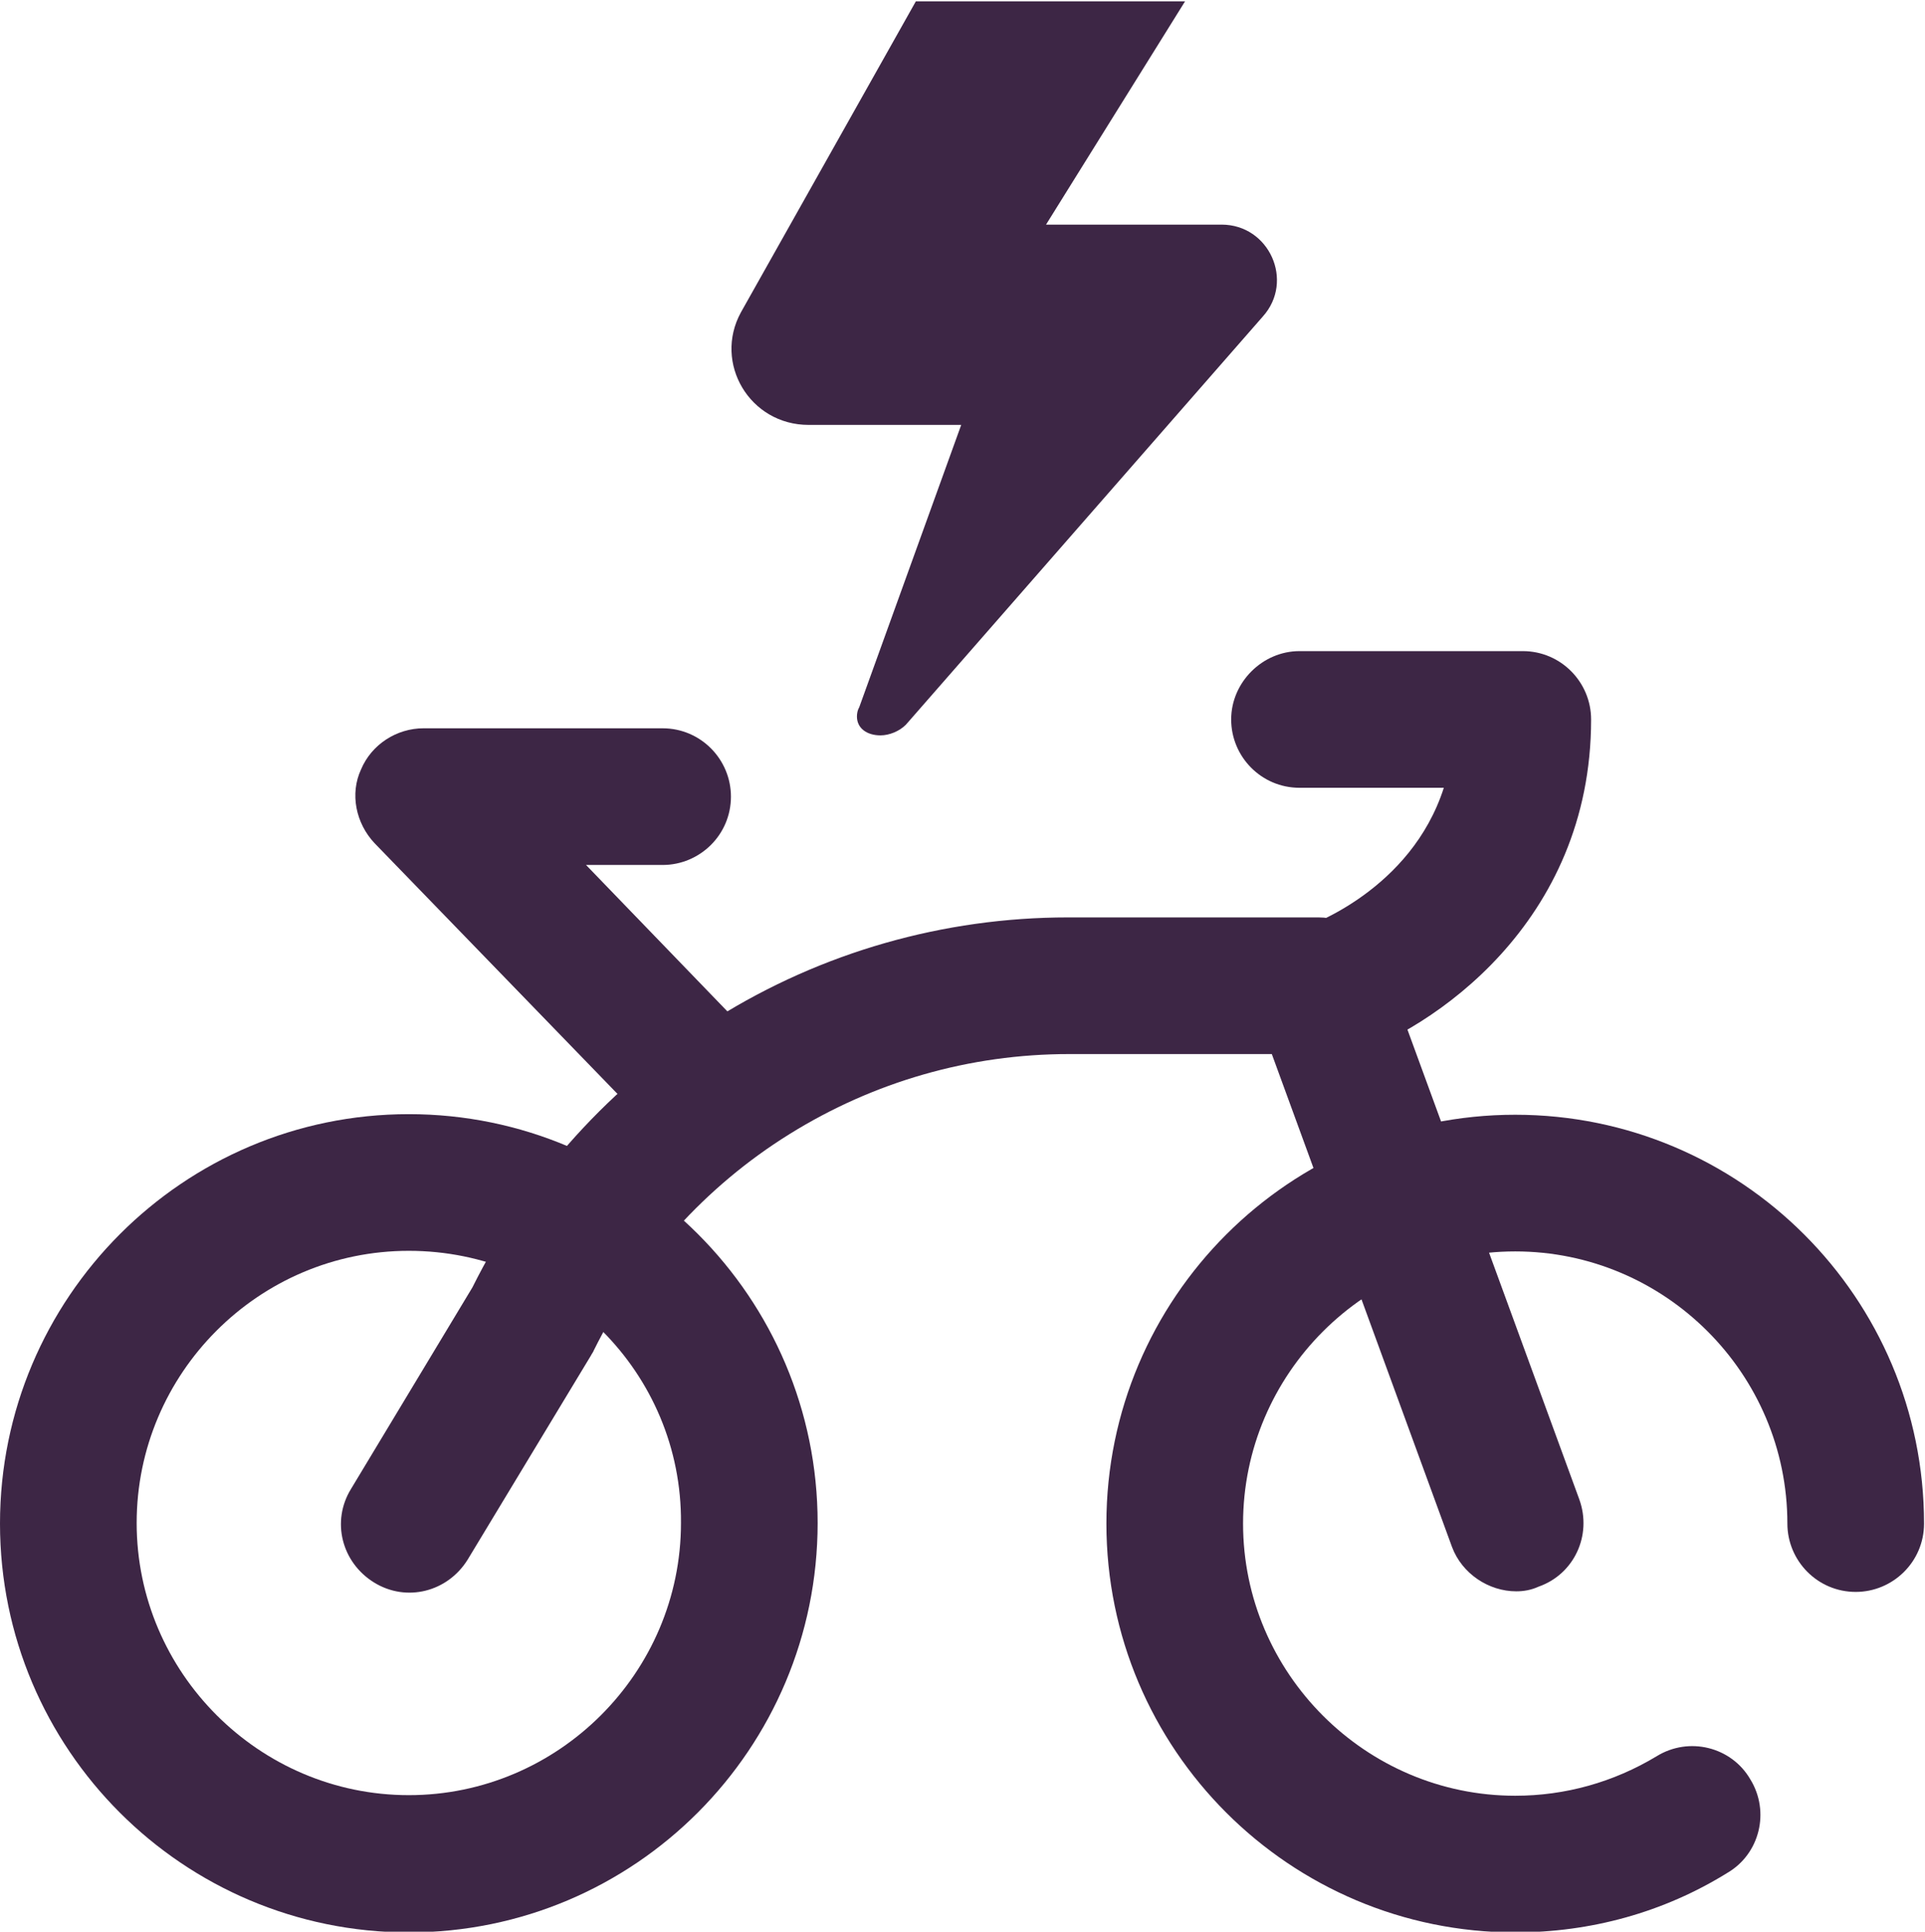
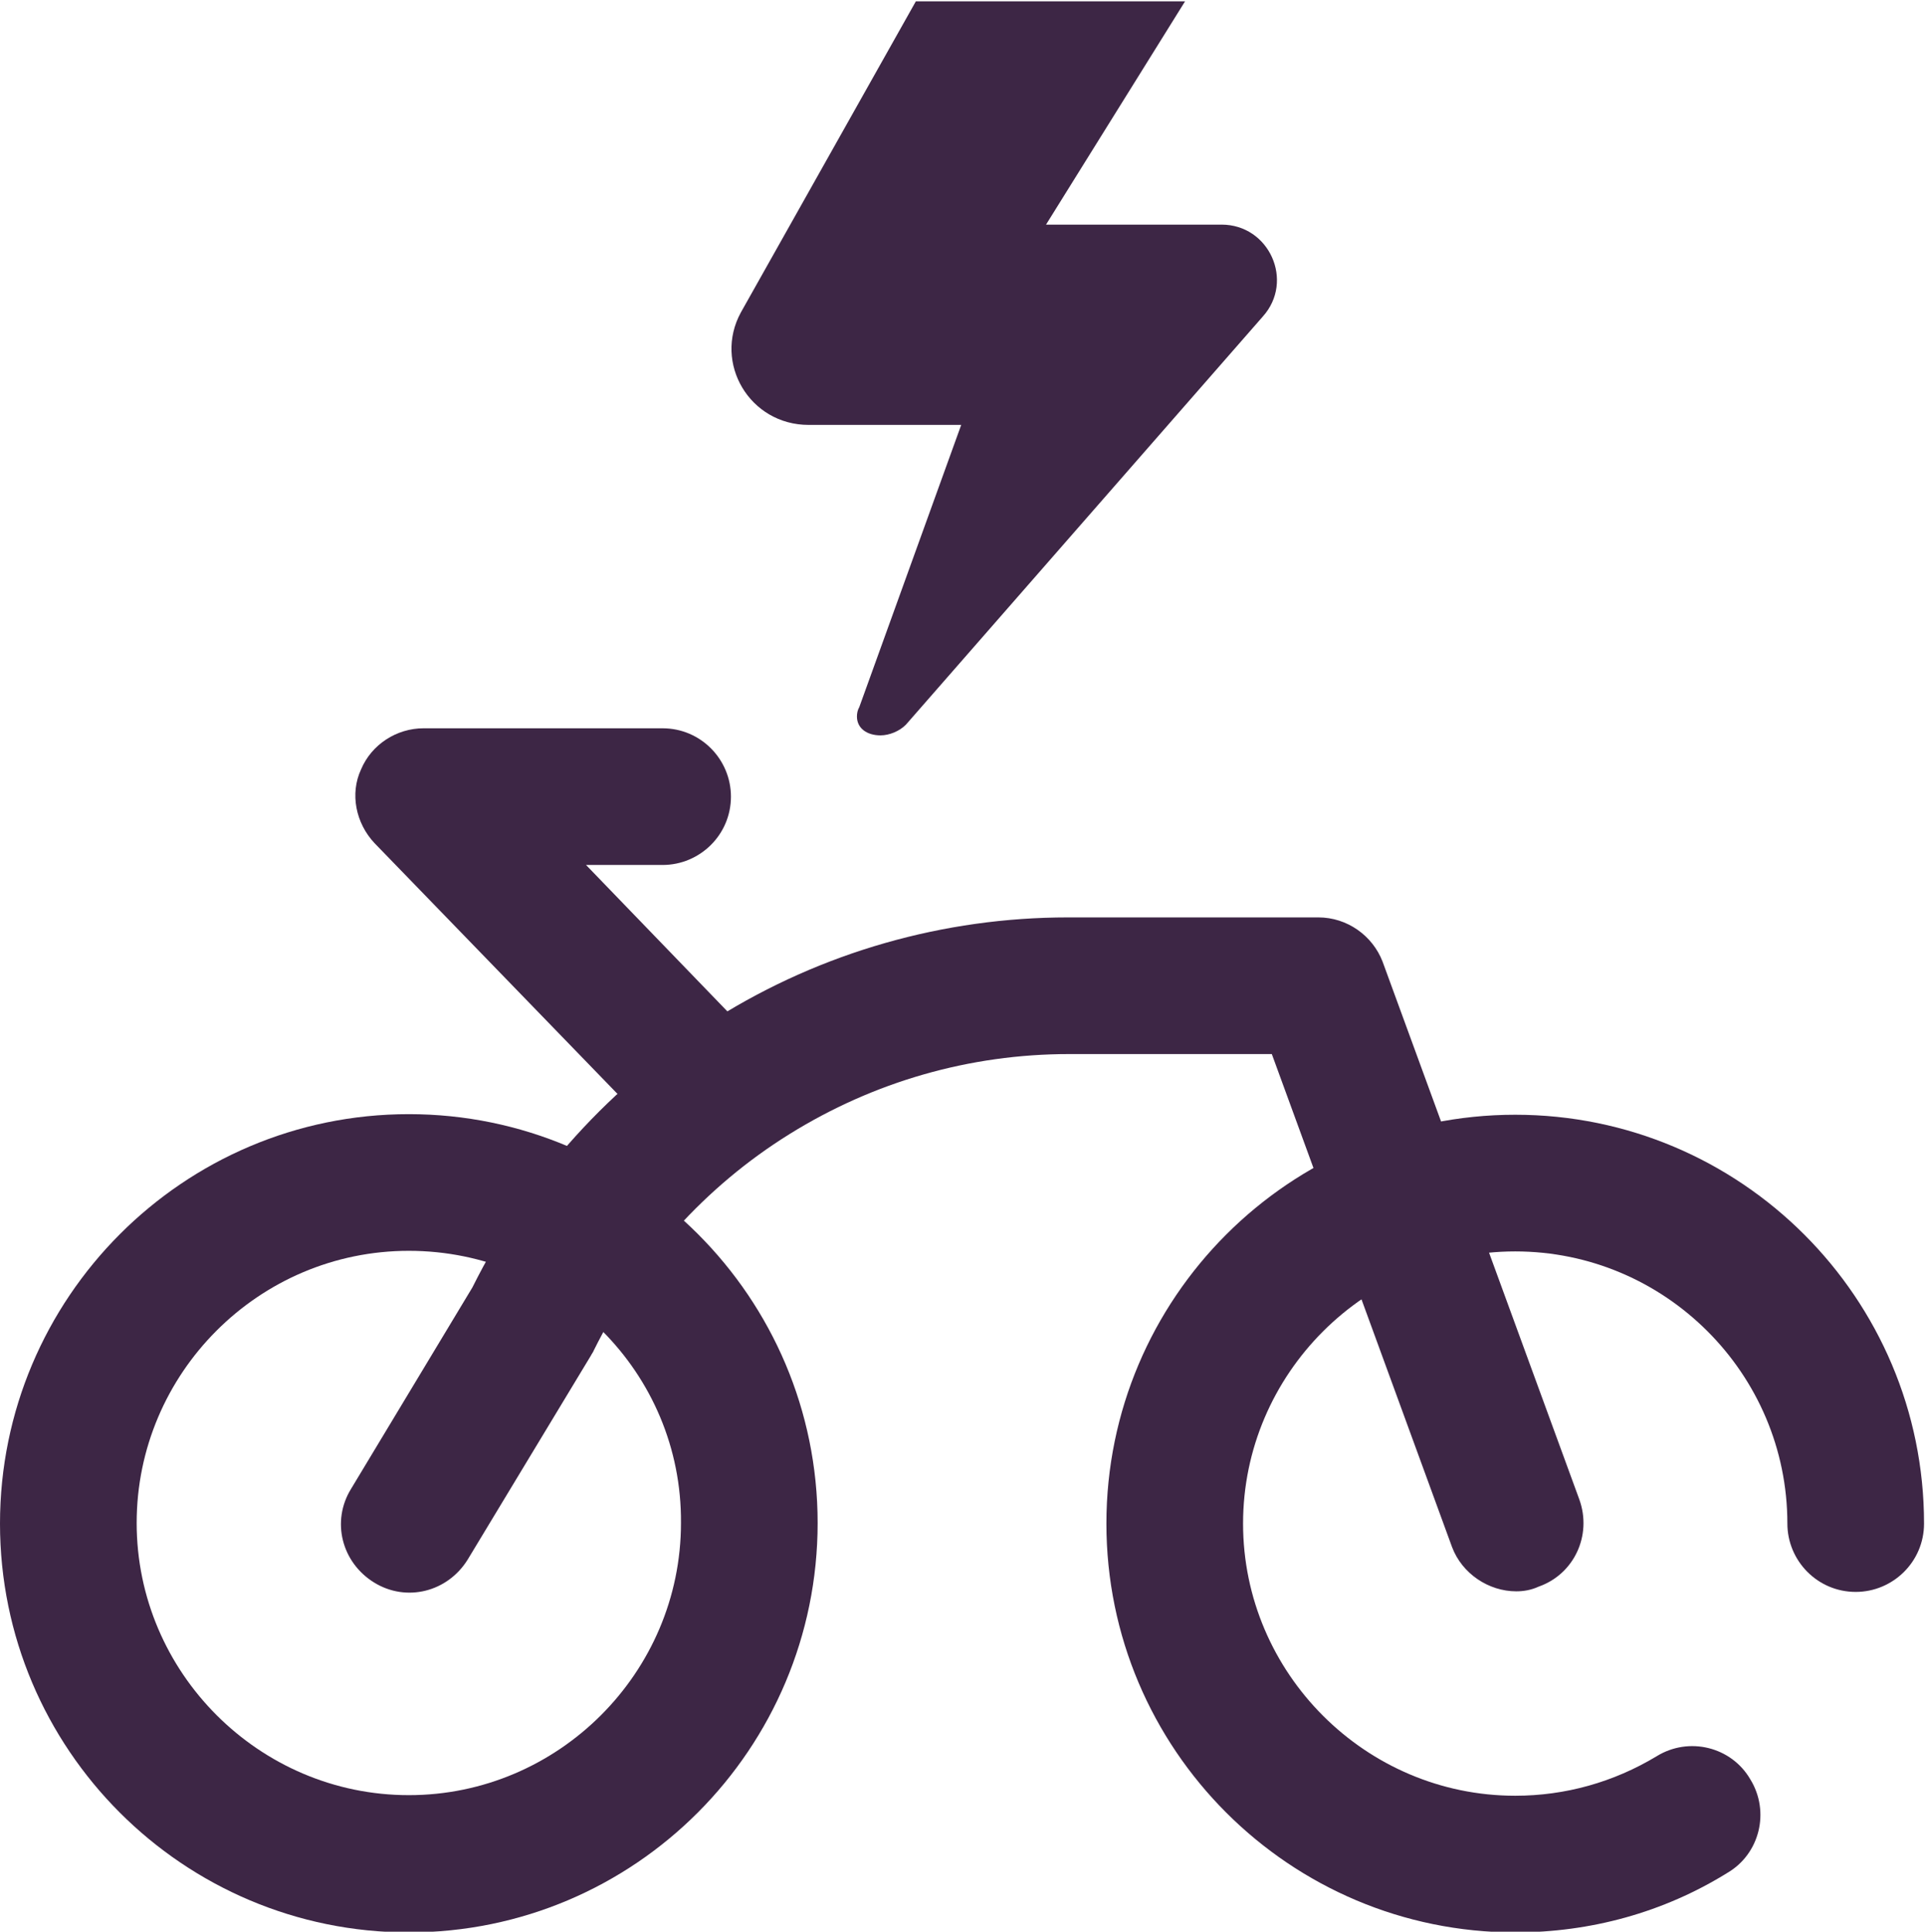
<svg xmlns="http://www.w3.org/2000/svg" version="1.1" id="Capa_1" x="0px" y="0px" viewBox="0 0 435.6 437.1" style="enable-background:new 0 0 435.6 437.1;" xml:space="preserve">
  <style type="text/css">
	.st0{fill:#3D2645;}
	.st1{display:none;}
</style>
  <g id="FOOTER_00000001653121135419291170000018189349470356124037_">
    <g id="g3504_00000114764236359740120320000010422608374809414295_" transform="matrix(1.333,0,0,-1.333,0,682.667)">
      <g id="g3506_00000152228200778208811400000012480734802738197383_">
        <g>
          <g id="g3508_00000059294289840698735590000011599644181055707527_">
            <g id="g3514_00000106863174014154078540000010138936988166492580_" transform="translate(345,322)">
-               <path class="st0" d="M-119.9,10c-4.9,0-9.4,3.1-11.1,8c-2,6.1,1.3,12.7,7.4,14.7c0.8,0.3,18.1,6.3,23.7,23.7h-24.5        c-6.5,0-11.6,5.3-11.6,11.6s5.3,11.6,11.6,11.6h37.9c6.5,0,11.6-5.3,11.6-11.6c0-34.6-27.1-52.7-41.4-57.3        C-117.4,10.2-118.7,10-119.9,10z" />
-             </g>
+               </g>
            <g id="g3518_00000147901677049999655310000015074084407683379363_" transform="translate(448.619,33)">
              <path class="st0" d="M-191.4,151.1c-38.3,0-69.4,31.1-69.4,69.4s31.1,69.4,69.4,69.4s69.4-31.1,69.4-69.4        c0-6.5-5.3-11.6-11.6-11.6c-6.5,0-11.6,5.3-11.6,11.6c0,25.5-20.8,46.2-46.2,46.2s-46.2-20.8-46.2-46.2s20.8-46.2,46.2-46.2        c8.5,0,16.7,2.3,24,6.7c5.5,3.4,12.7,1.6,15.9-3.9c3.4-5.5,1.6-12.7-3.9-15.9C-166.2,154.5-178.6,151.1-191.4,151.1z" />
            </g>
            <g id="g3522_00000088818094656874394380000000888607725179103372_" transform="translate(20,110)">
              <path class="st0" d="M49.4,74.1c-38.3,0-69.4,31.1-69.4,69.4S11.1,213,49.4,213s69.4-31.1,69.4-69.4S87.8,74.1,49.4,74.1z         M49.4,189.8c-25.5,0-46.2-20.8-46.2-46.2s20.8-46.2,46.2-46.2s46.2,20.8,46.2,46.2C95.8,169.1,75,189.8,49.4,189.8z" />
            </g>
            <g id="g3526_00000070115066233618178630000005892610156018529925_" transform="translate(191.482,222)">
              <path class="st0" d="M-69.6,92c-3,0-6.1,1.2-8.4,3.5l-49.9,51.5c-3.2,3.4-4.2,8.4-2.3,12.5c1.8,4.3,6.1,7,10.6,7h40.6        c6.5,0,11.6-5.3,11.6-11.6c0-6.5-5.3-11.6-11.6-11.6H-92l30.7-31.8c4.4-4.6,4.3-12-0.3-16.4C-63.8,93-66.7,92-69.6,92z" />
            </g>
            <g id="g3530_00000175310807450667708300000011790611057429133212_" transform="translate(402,110)">
              <path class="st0" d="M-144.6,132c-4.7,0-9.2,3-10.9,7.5l-30.6,83.7h-34.4c-16.9,0-33.2-4.7-47.5-13.6        c-14.3-8.9-25.7-21.6-33.2-36.7c-0.1-0.3-0.3-0.5-0.5-0.9l-20.9-34.6c-3.4-5.5-10.4-7.3-15.9-3.9c-5.5,3.4-7.3,10.4-3.9,15.9        l20.6,34.2c9.3,18.7,23.6,34.5,41.4,45.7c17.9,11.2,38.6,17.1,59.7,17.1h42.5c4.9,0,9.2-3.1,10.9-7.5l33.4-91.3        c2.2-6.1-0.9-12.7-6.9-14.8C-142.1,132.2-143.4,132-144.6,132z" />
            </g>
            <g id="g3534_00000091711067359221629350000003184349863579225994_" transform="translate(240.971,320.699)">
              <path id="path3536_00000148663644975911037030000000070593071486325651_" class="st0" d="M-87.2,68.4        c-1.1-1.1-2.8-1.8-4.3-1.8c-2.3,0-4,1.2-4,3.2c0,0.5,0.1,1.1,0.4,1.6l17.3,47.9h-25.9c-10,0-16.2,10.5-11.5,19.1l29.7,52.8        h45.7l-23.6-37.9h29.8c8.1,0,12.4-9.6,7-15.6L-87.2,68.4z" />
            </g>
          </g>
        </g>
      </g>
    </g>
  </g>
</svg>